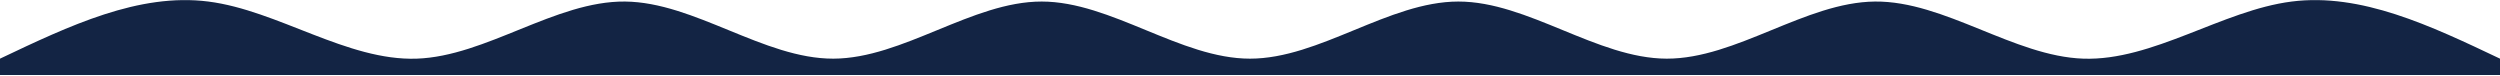
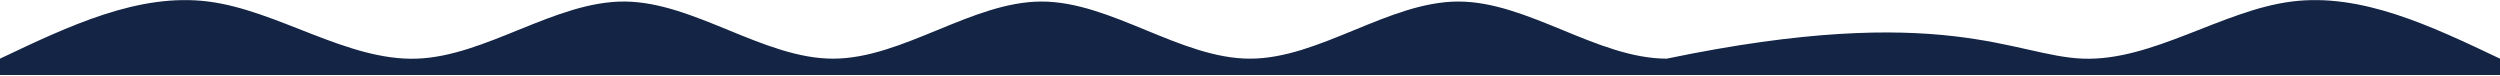
<svg xmlns="http://www.w3.org/2000/svg" width="1440" height="44" viewBox="0 0 1440 44" fill="none">
-   <path d="M0 33.788C39.998 14.793 80.002 -4.202 120 0.888C159.998 5.978 200.002 35.153 240 33.788C279.998 32.425 320.002 0.523 360 0.888C399.998 1.253 440.002 33.886 480 33.788C519.998 33.691 560.002 0.864 600 0.888C639.998 0.912 680.002 33.788 720 33.788C759.998 33.788 800.002 0.912 840 0.888C879.998 0.864 920.002 33.691 960 33.788C999.998 33.886 1040 1.253 1080 0.888C1120 0.523 1160 32.425 1200 33.788C1240 35.153 1280 5.978 1320 0.888C1360 -4.202 1400 14.793 1440 33.788V43.188C1400 43.188 1360 43.188 1320 43.188C1280 43.188 1240 43.188 1200 43.188C1160 43.188 1120 43.188 1080 43.188C1040 43.188 999.998 43.188 960 43.188C920.002 43.188 879.998 43.188 840 43.188C800.002 43.188 759.998 43.188 720 43.188C680.002 43.188 639.998 43.188 600 43.188C560.002 43.188 519.998 43.188 480 43.188C440.002 43.188 399.998 43.188 360 43.188C320.002 43.188 279.998 43.188 240 43.188C200.002 43.188 159.998 43.188 120 43.188C80.002 43.188 39.998 43.188 0 43.188V33.788Z" fill="#132444" />
+   <path d="M0 33.788C39.998 14.793 80.002 -4.202 120 0.888C159.998 5.978 200.002 35.153 240 33.788C279.998 32.425 320.002 0.523 360 0.888C399.998 1.253 440.002 33.886 480 33.788C519.998 33.691 560.002 0.864 600 0.888C639.998 0.912 680.002 33.788 720 33.788C759.998 33.788 800.002 0.912 840 0.888C879.998 0.864 920.002 33.691 960 33.788C1120 0.523 1160 32.425 1200 33.788C1240 35.153 1280 5.978 1320 0.888C1360 -4.202 1400 14.793 1440 33.788V43.188C1400 43.188 1360 43.188 1320 43.188C1280 43.188 1240 43.188 1200 43.188C1160 43.188 1120 43.188 1080 43.188C1040 43.188 999.998 43.188 960 43.188C920.002 43.188 879.998 43.188 840 43.188C800.002 43.188 759.998 43.188 720 43.188C680.002 43.188 639.998 43.188 600 43.188C560.002 43.188 519.998 43.188 480 43.188C440.002 43.188 399.998 43.188 360 43.188C320.002 43.188 279.998 43.188 240 43.188C200.002 43.188 159.998 43.188 120 43.188C80.002 43.188 39.998 43.188 0 43.188V33.788Z" fill="#132444" />
</svg>